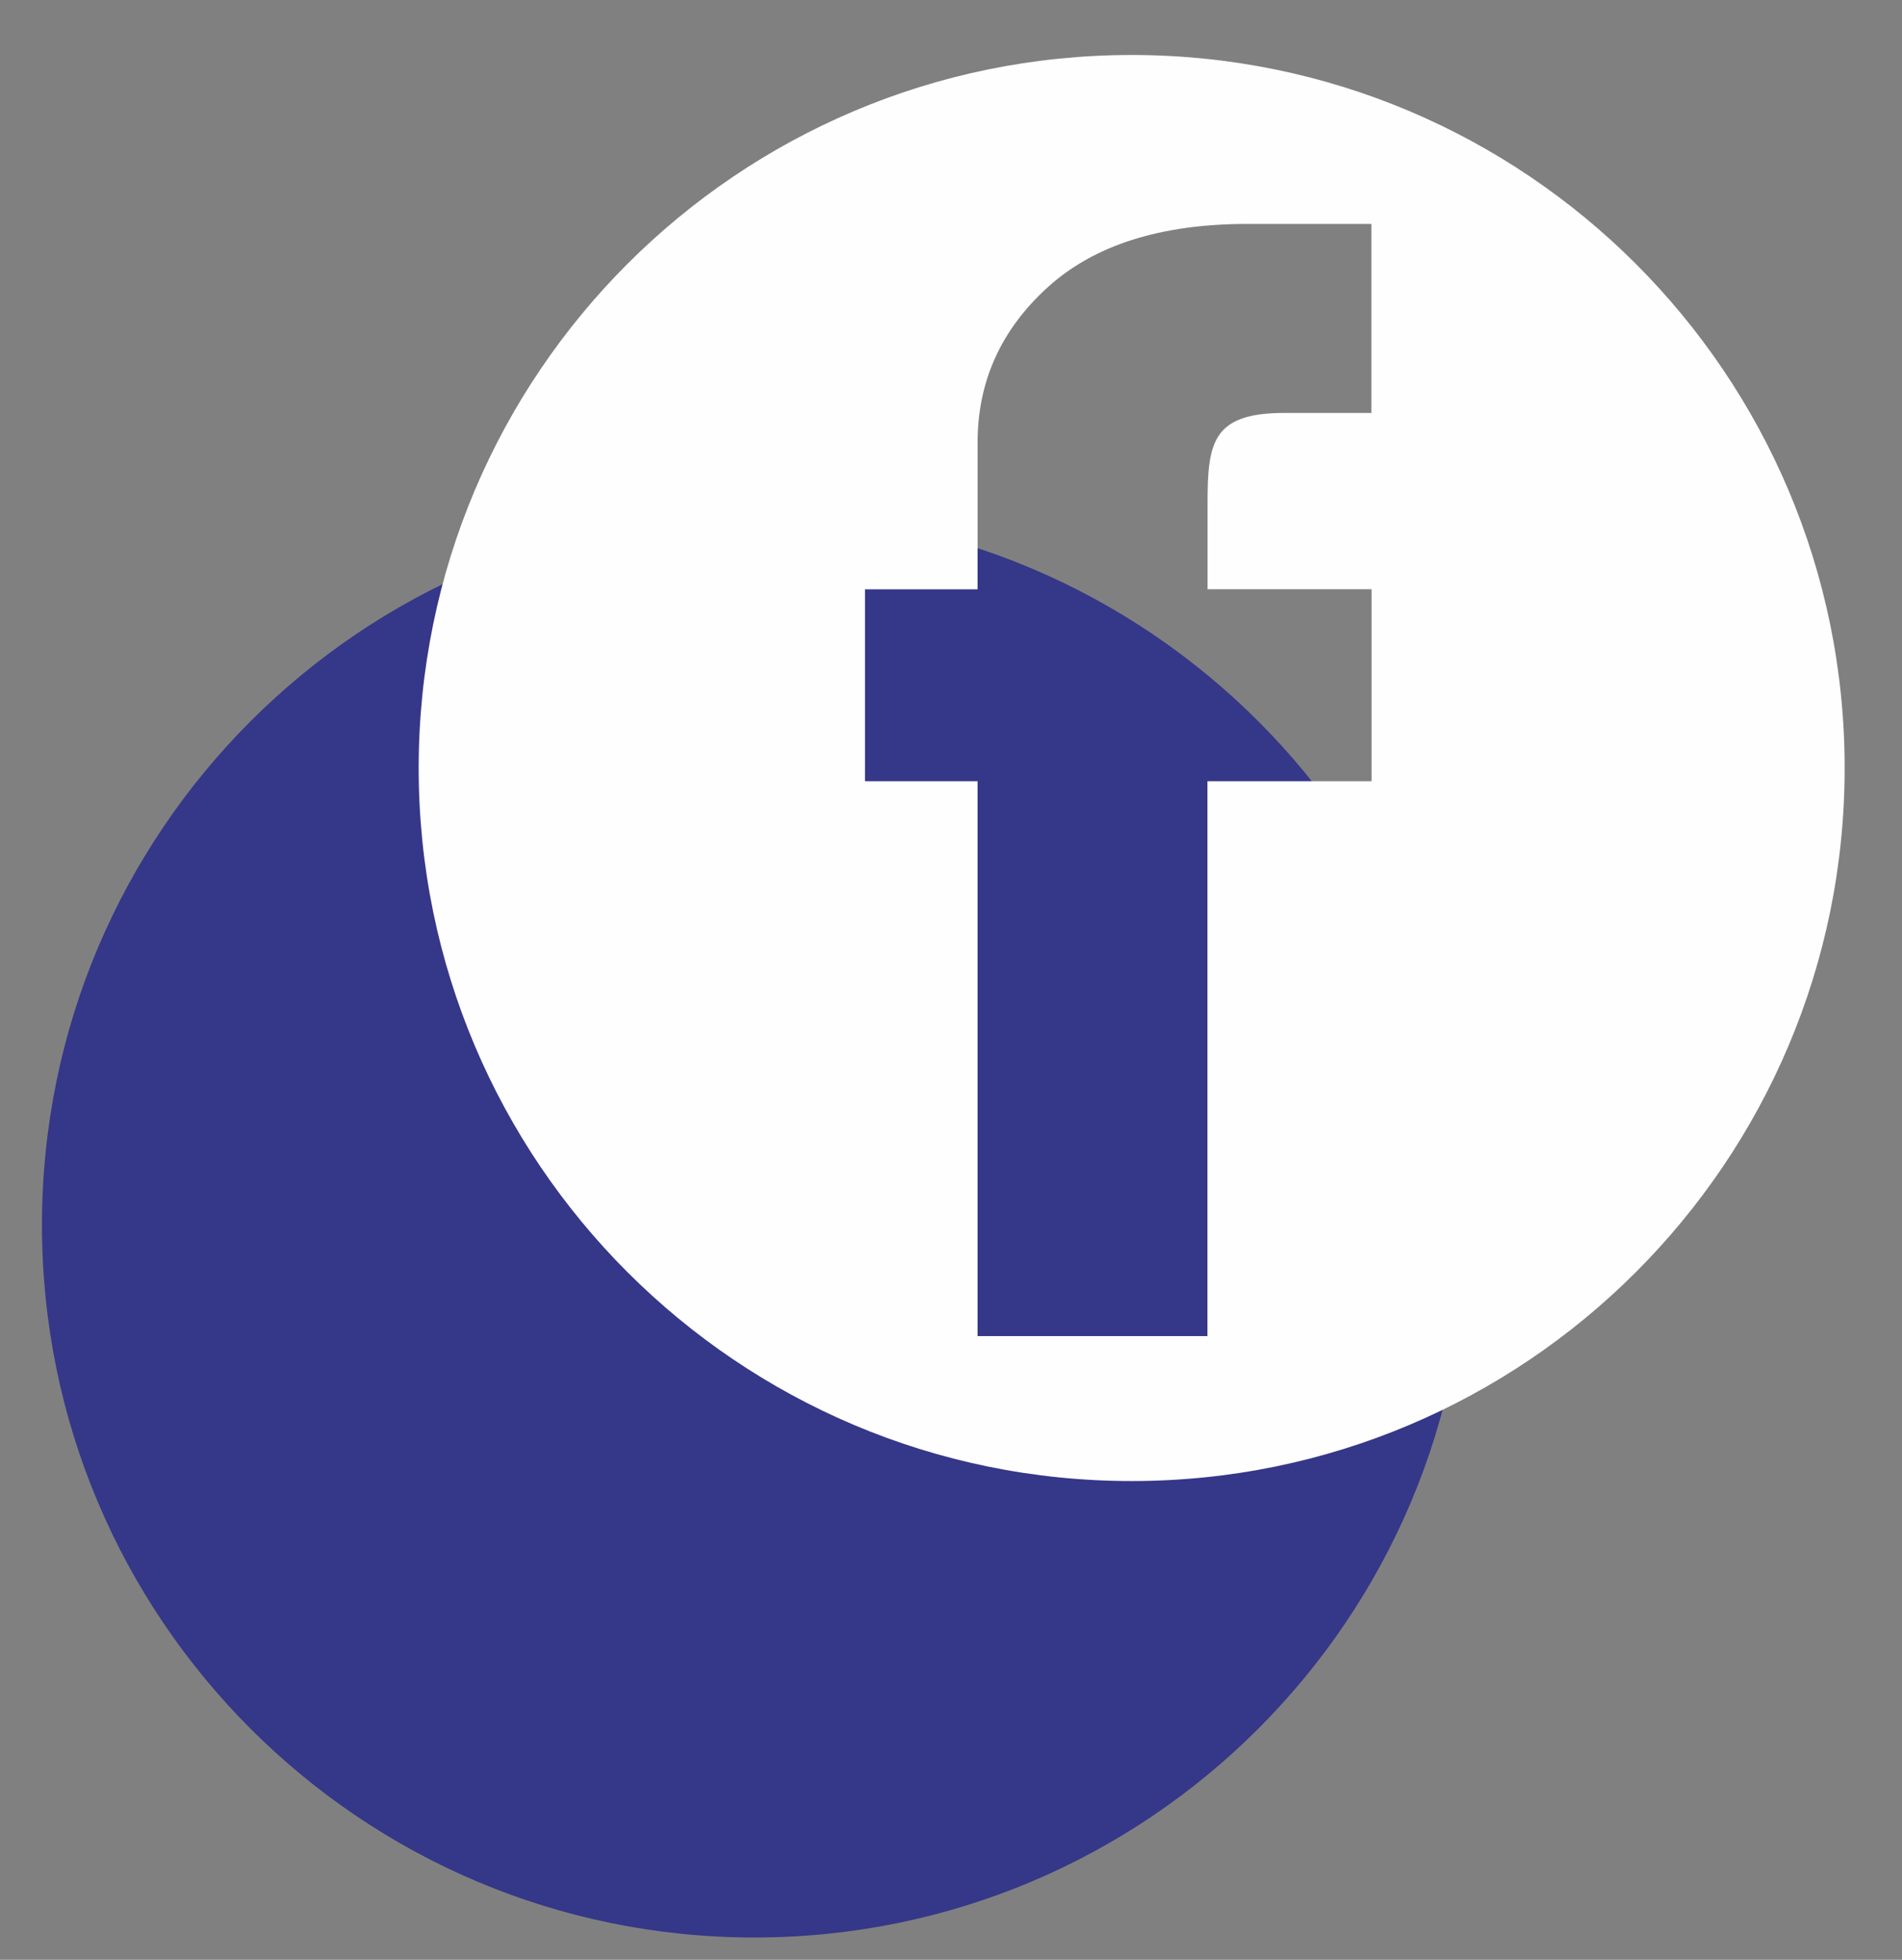
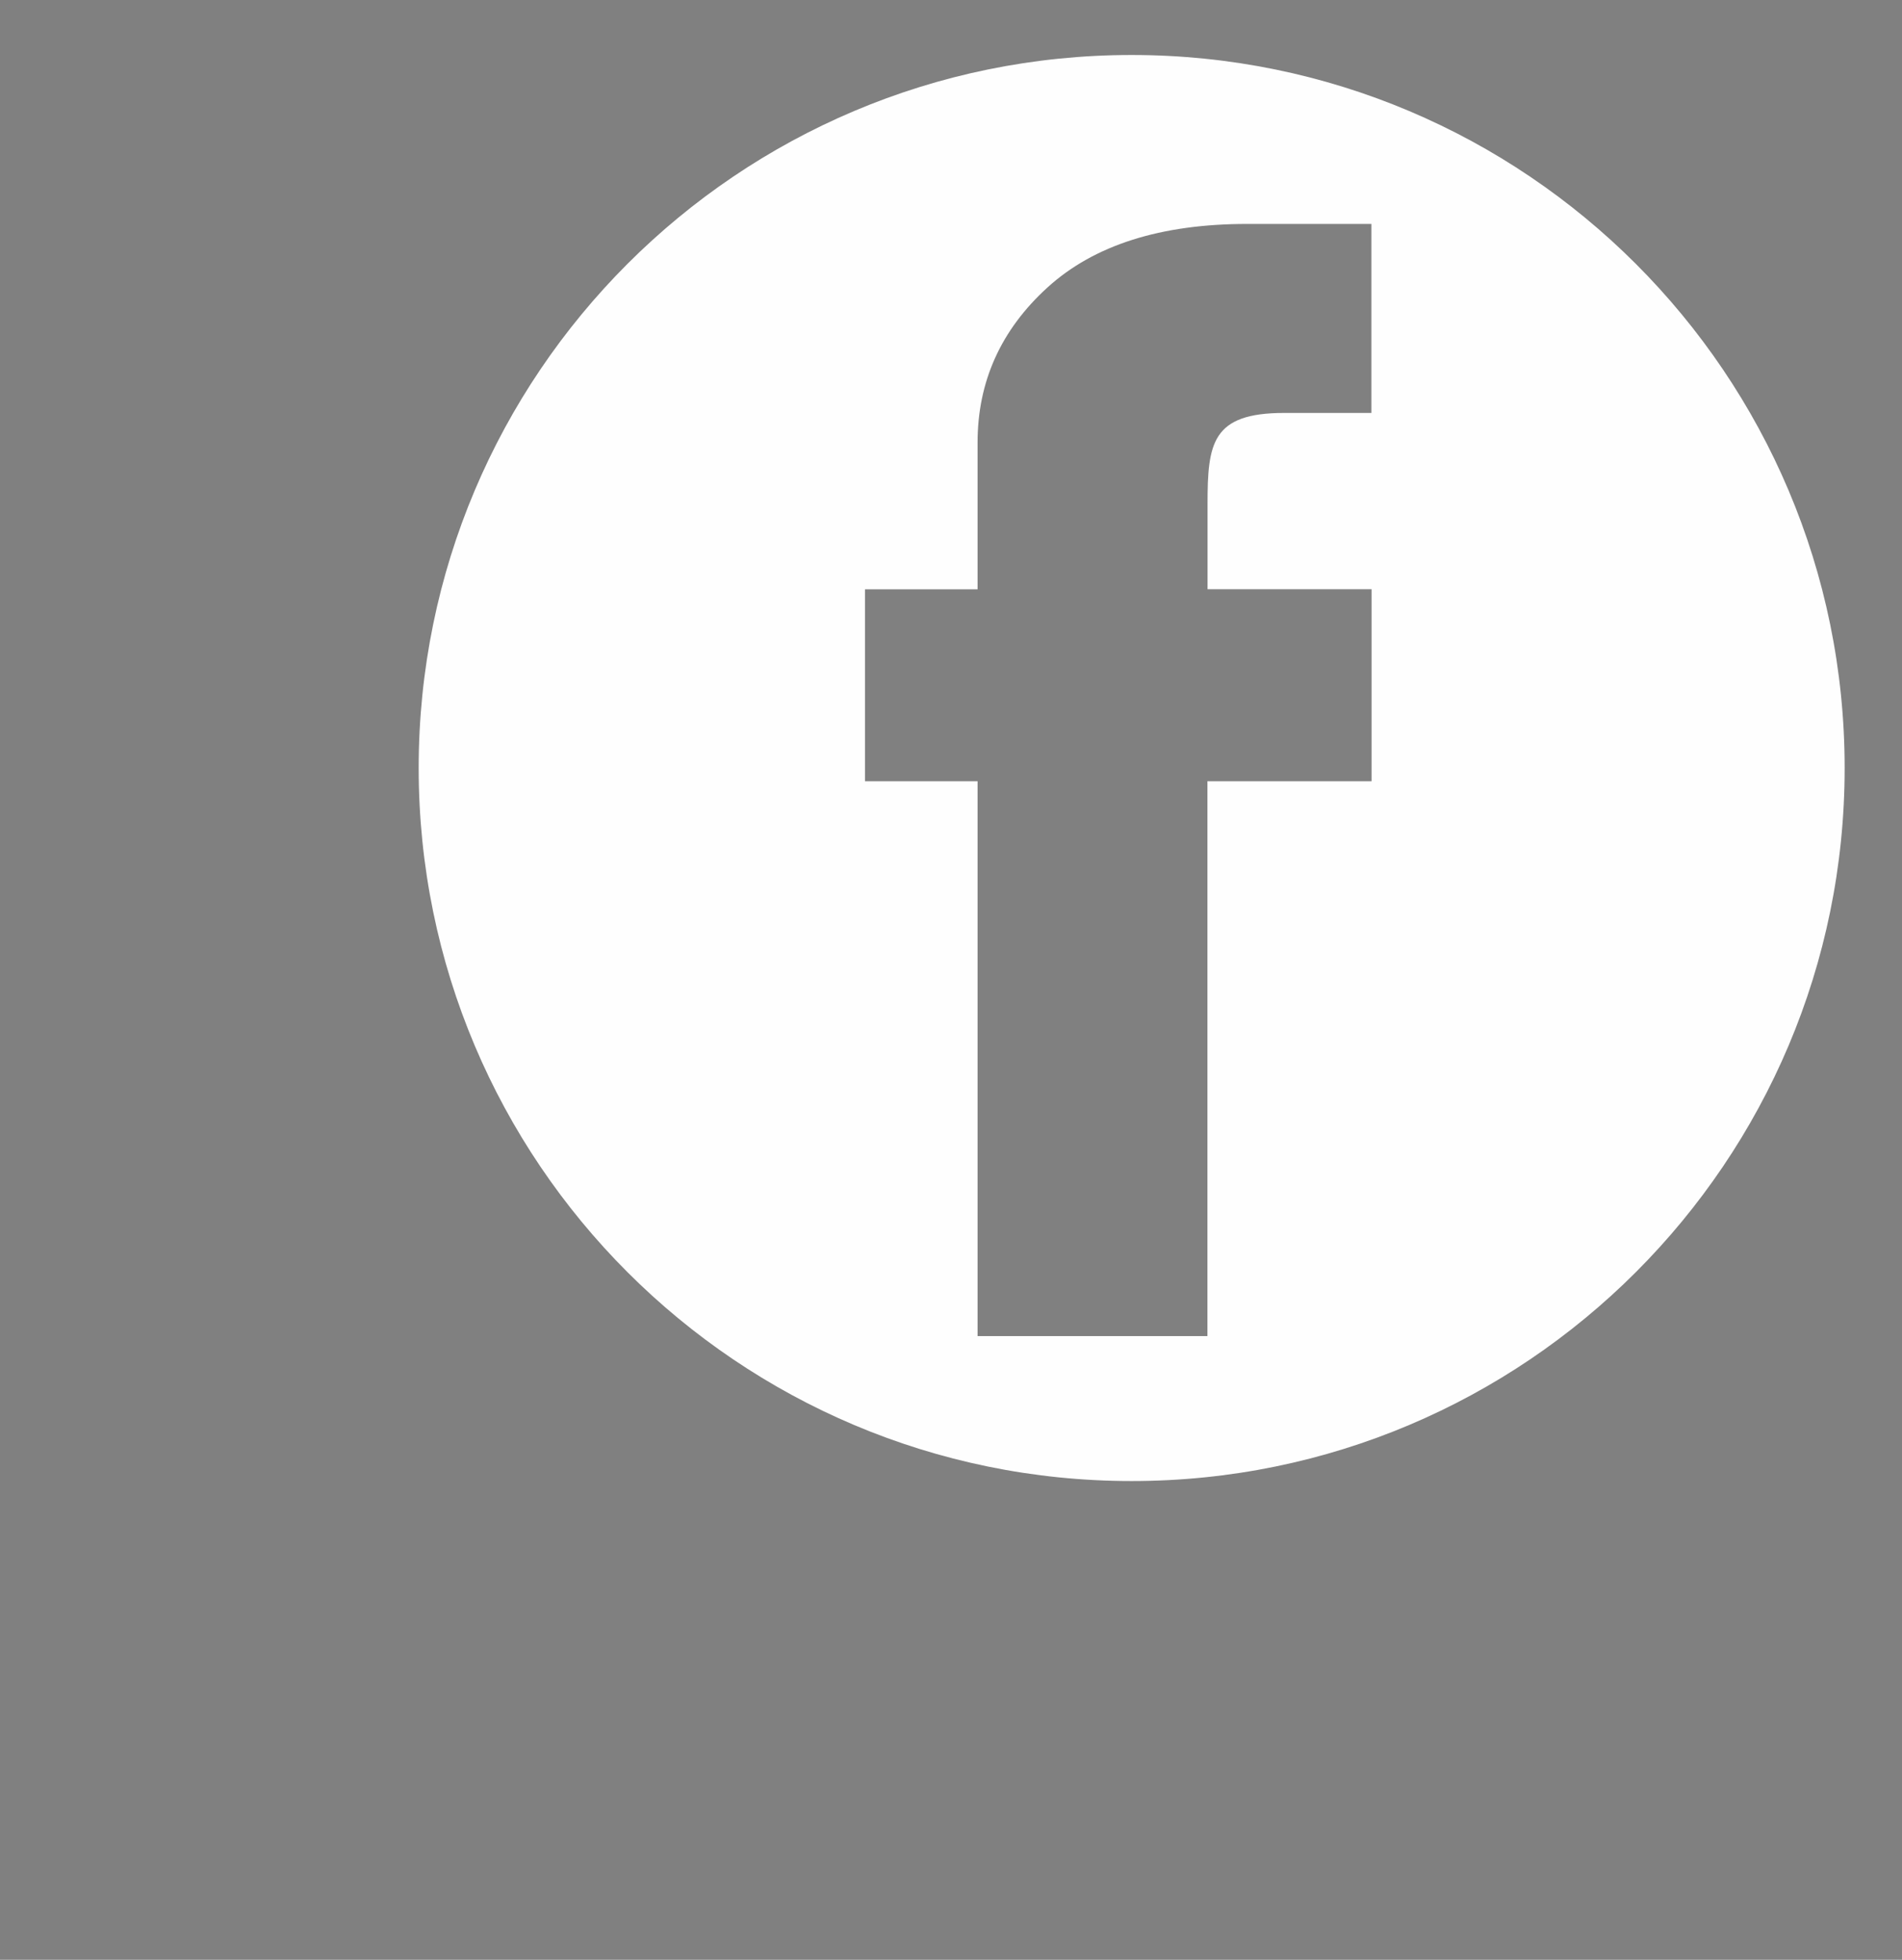
<svg xmlns="http://www.w3.org/2000/svg" width="33" height="34" viewBox="0 0 33 34" fill="none">
  <rect x="0" y="0" width="33" height="34" fill="#808080" stroke="none" />
-   <path d="M13.089 33.613C19.916 33.613 25.45 28.079 25.45 21.252C25.45 14.425 19.916 8.891 13.089 8.891C6.262 8.891 0.728 14.425 0.728 21.252C0.728 28.079 6.262 33.613 13.089 33.613Z" fill="#353789" />
  <path fill-rule="evenodd" clip-rule="evenodd" d="M19.634 25.694C12.804 25.694 7.264 20.157 7.264 13.324C7.264 6.493 12.802 0.954 19.634 0.954C26.465 0.954 32.005 6.491 32.005 13.324C32.005 20.154 26.468 25.694 19.634 25.694ZM23.794 13.553H20.949V23.179H16.961V13.553H15.008V10.224H16.961V7.68C16.961 6.622 17.364 5.725 18.173 4.988C18.982 4.252 20.137 3.885 21.64 3.885H23.794V7.164H22.281C21.023 7.164 20.951 7.691 20.951 8.752V10.222H23.797V13.55L23.794 13.553Z" fill="#FEFEFE" />
</svg>